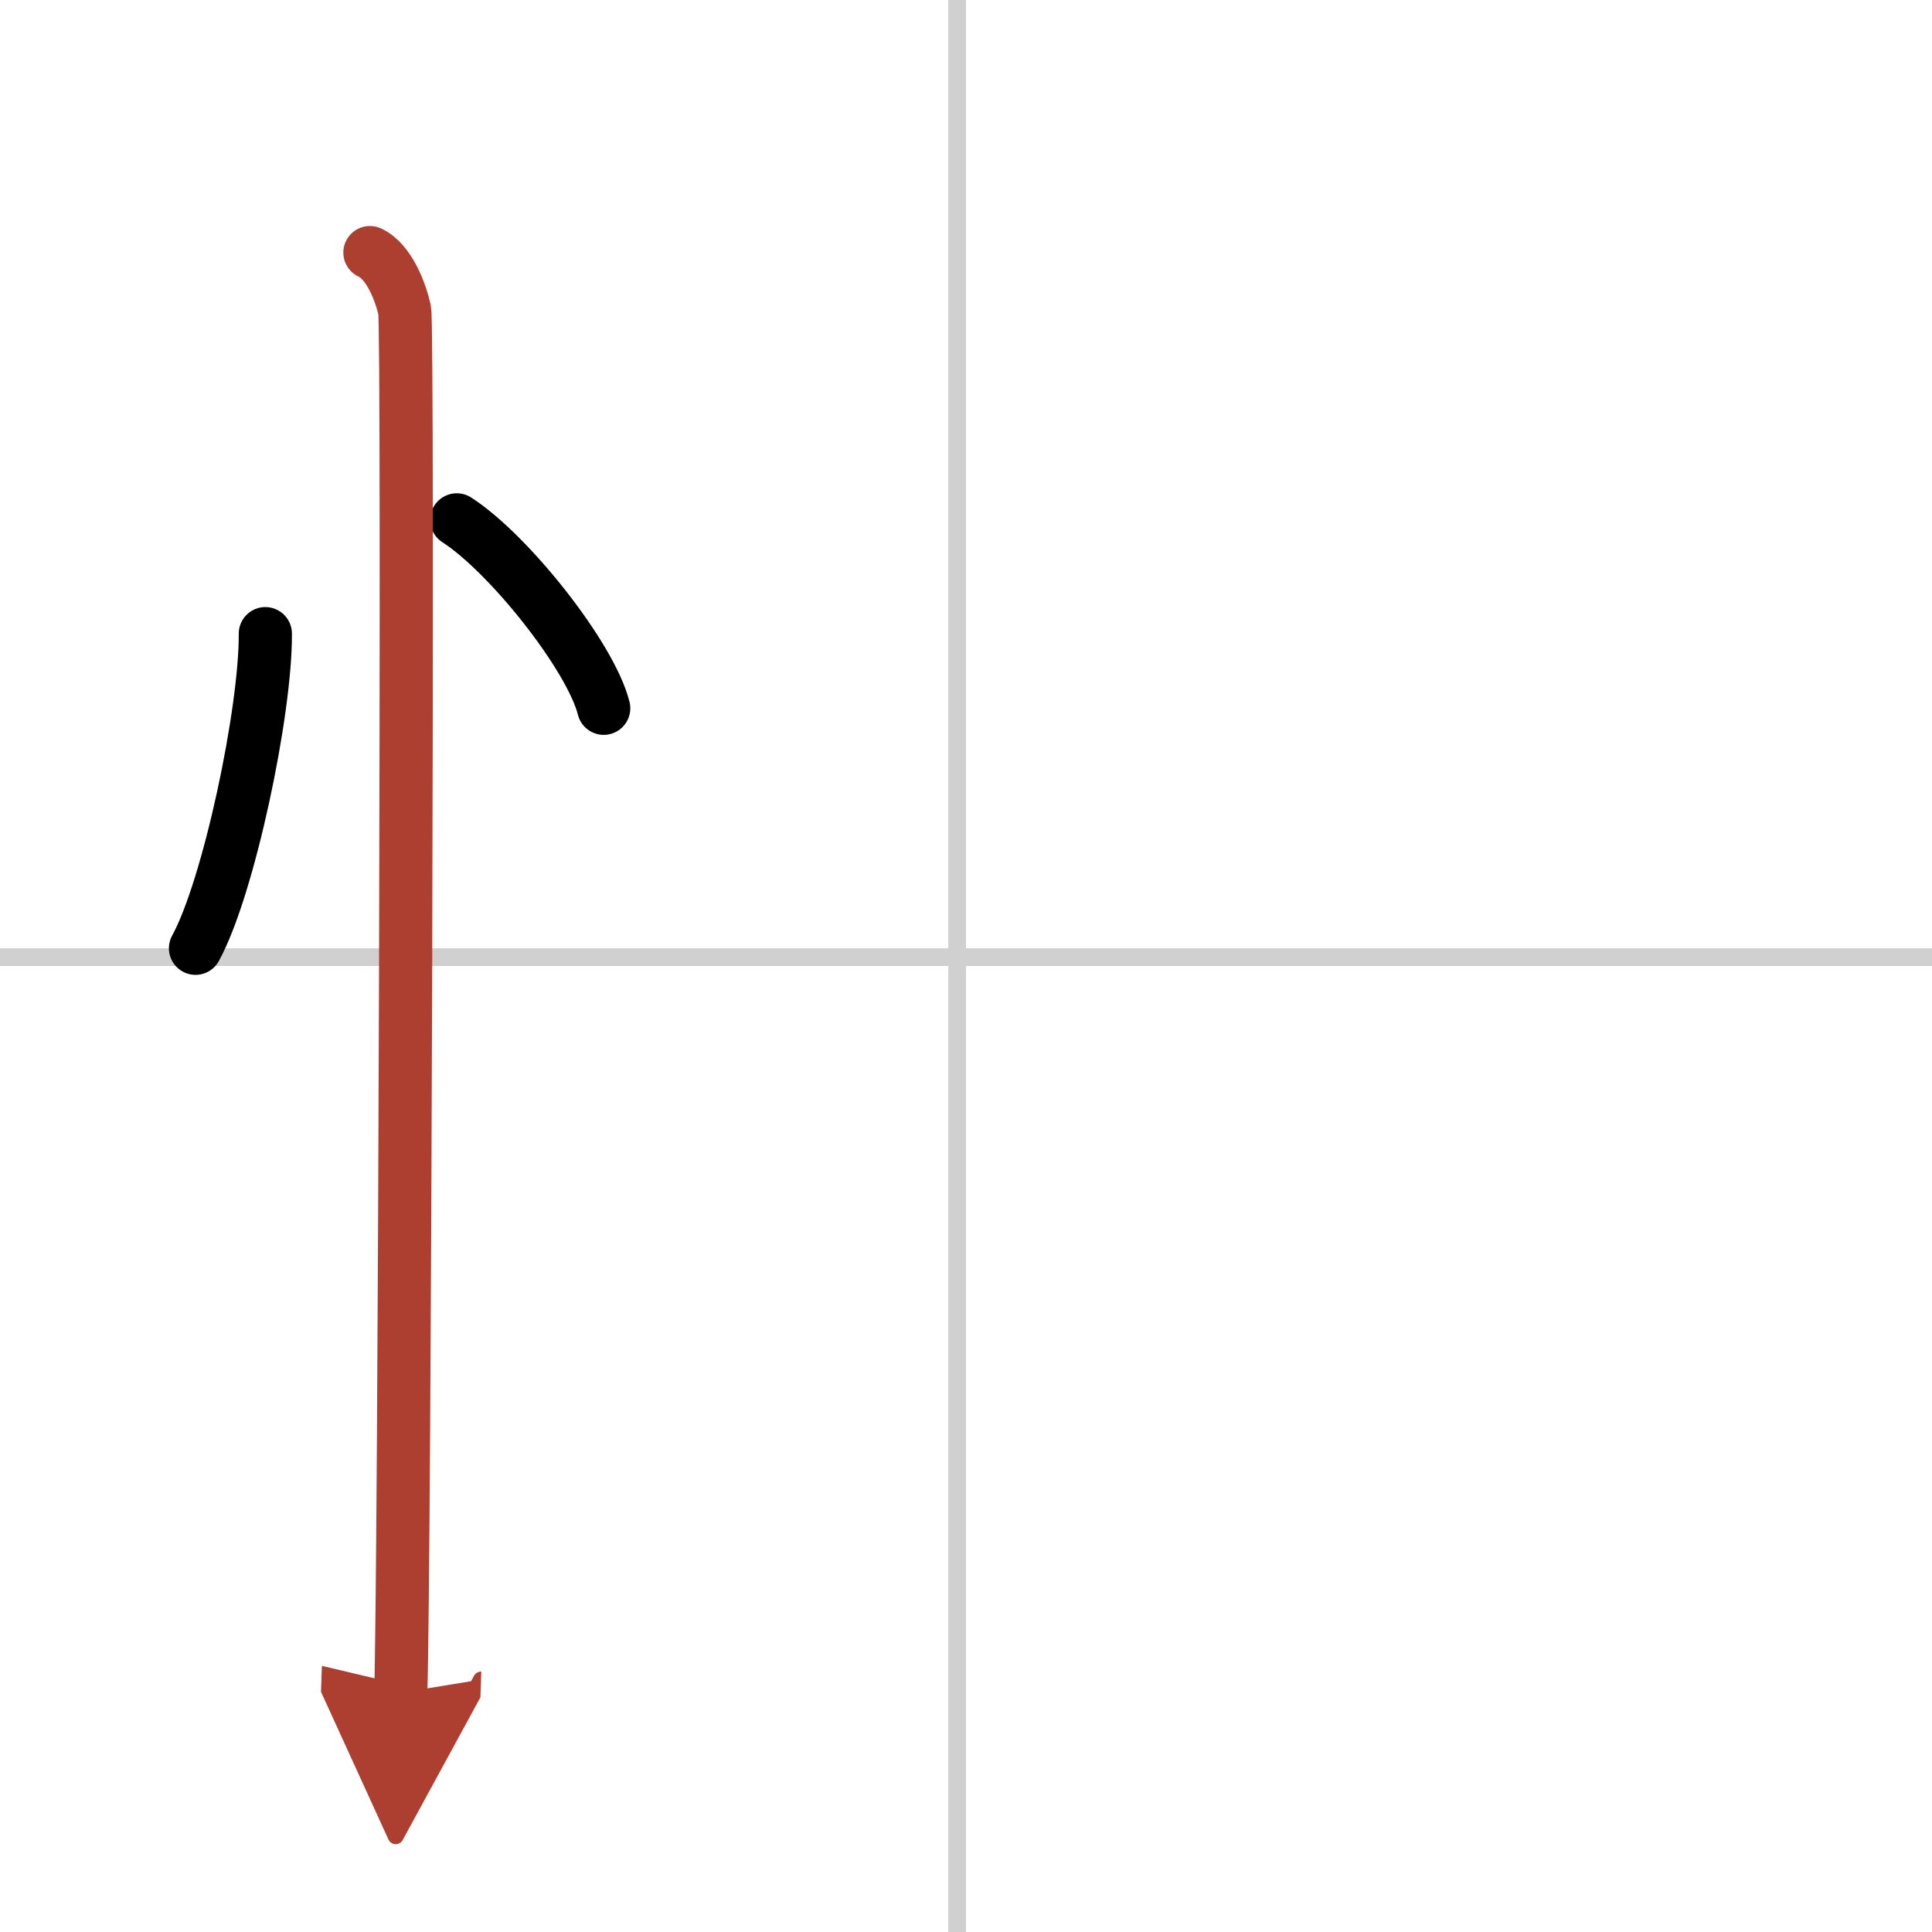
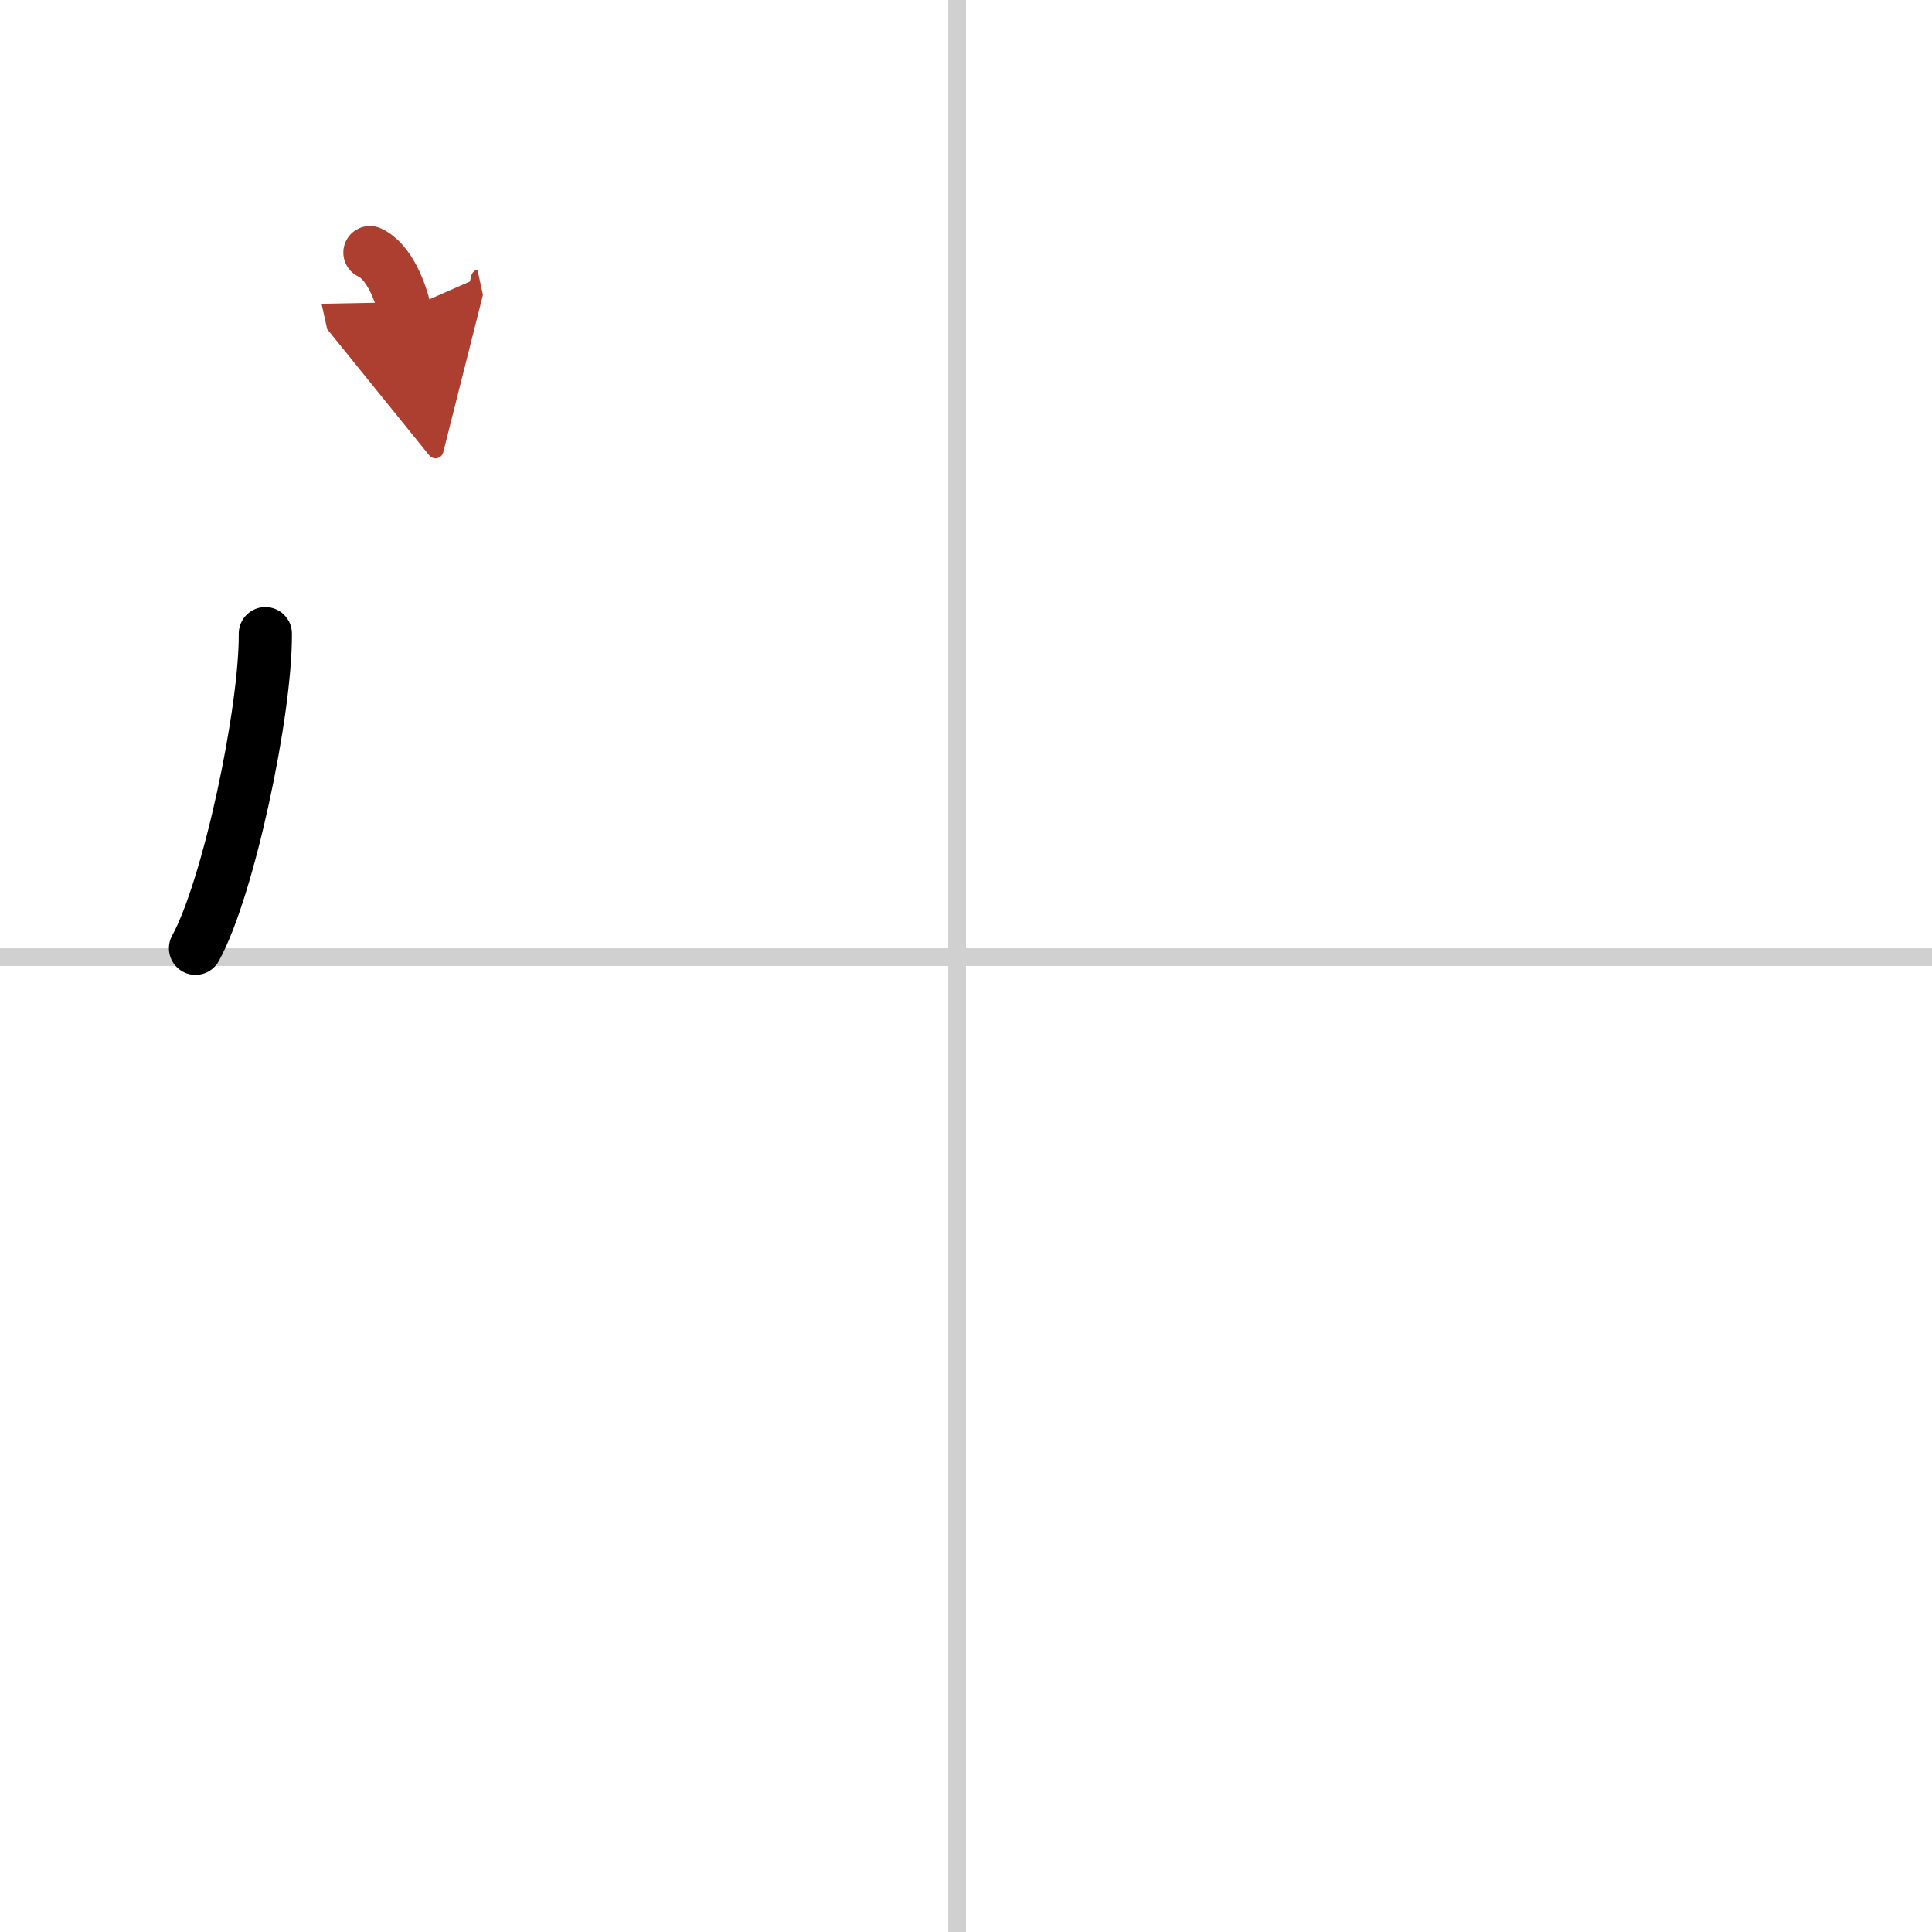
<svg xmlns="http://www.w3.org/2000/svg" width="400" height="400" viewBox="0 0 109 109">
  <defs>
    <marker id="a" markerWidth="4" orient="auto" refX="1" refY="5" viewBox="0 0 10 10">
      <polyline points="0 0 10 5 0 10 1 5" fill="#ad3f31" stroke="#ad3f31" />
    </marker>
  </defs>
  <g fill="none" stroke="#000" stroke-linecap="round" stroke-linejoin="round" stroke-width="3">
    <rect width="100%" height="100%" fill="#fff" stroke="#fff" />
    <line x1="54" x2="54" y2="109" stroke="#d0d0d0" stroke-width="1" />
    <line x2="109" y1="54" y2="54" stroke="#d0d0d0" stroke-width="1" />
    <path d="M14.97,35.75C15,40.13,12.9,50.1,11.03,53.5" />
-     <path d="m25.77 29.33c2.93 1.88 7.56 7.71 8.29 10.63" />
-     <path d="m20.87 14.25c1.09 0.5 1.74 2.25 1.96 3.25s0 71.75-0.22 78" marker-end="url(#a)" stroke="#ad3f31" />
+     <path d="m20.87 14.25c1.09 0.5 1.74 2.25 1.96 3.25" marker-end="url(#a)" stroke="#ad3f31" />
  </g>
</svg>